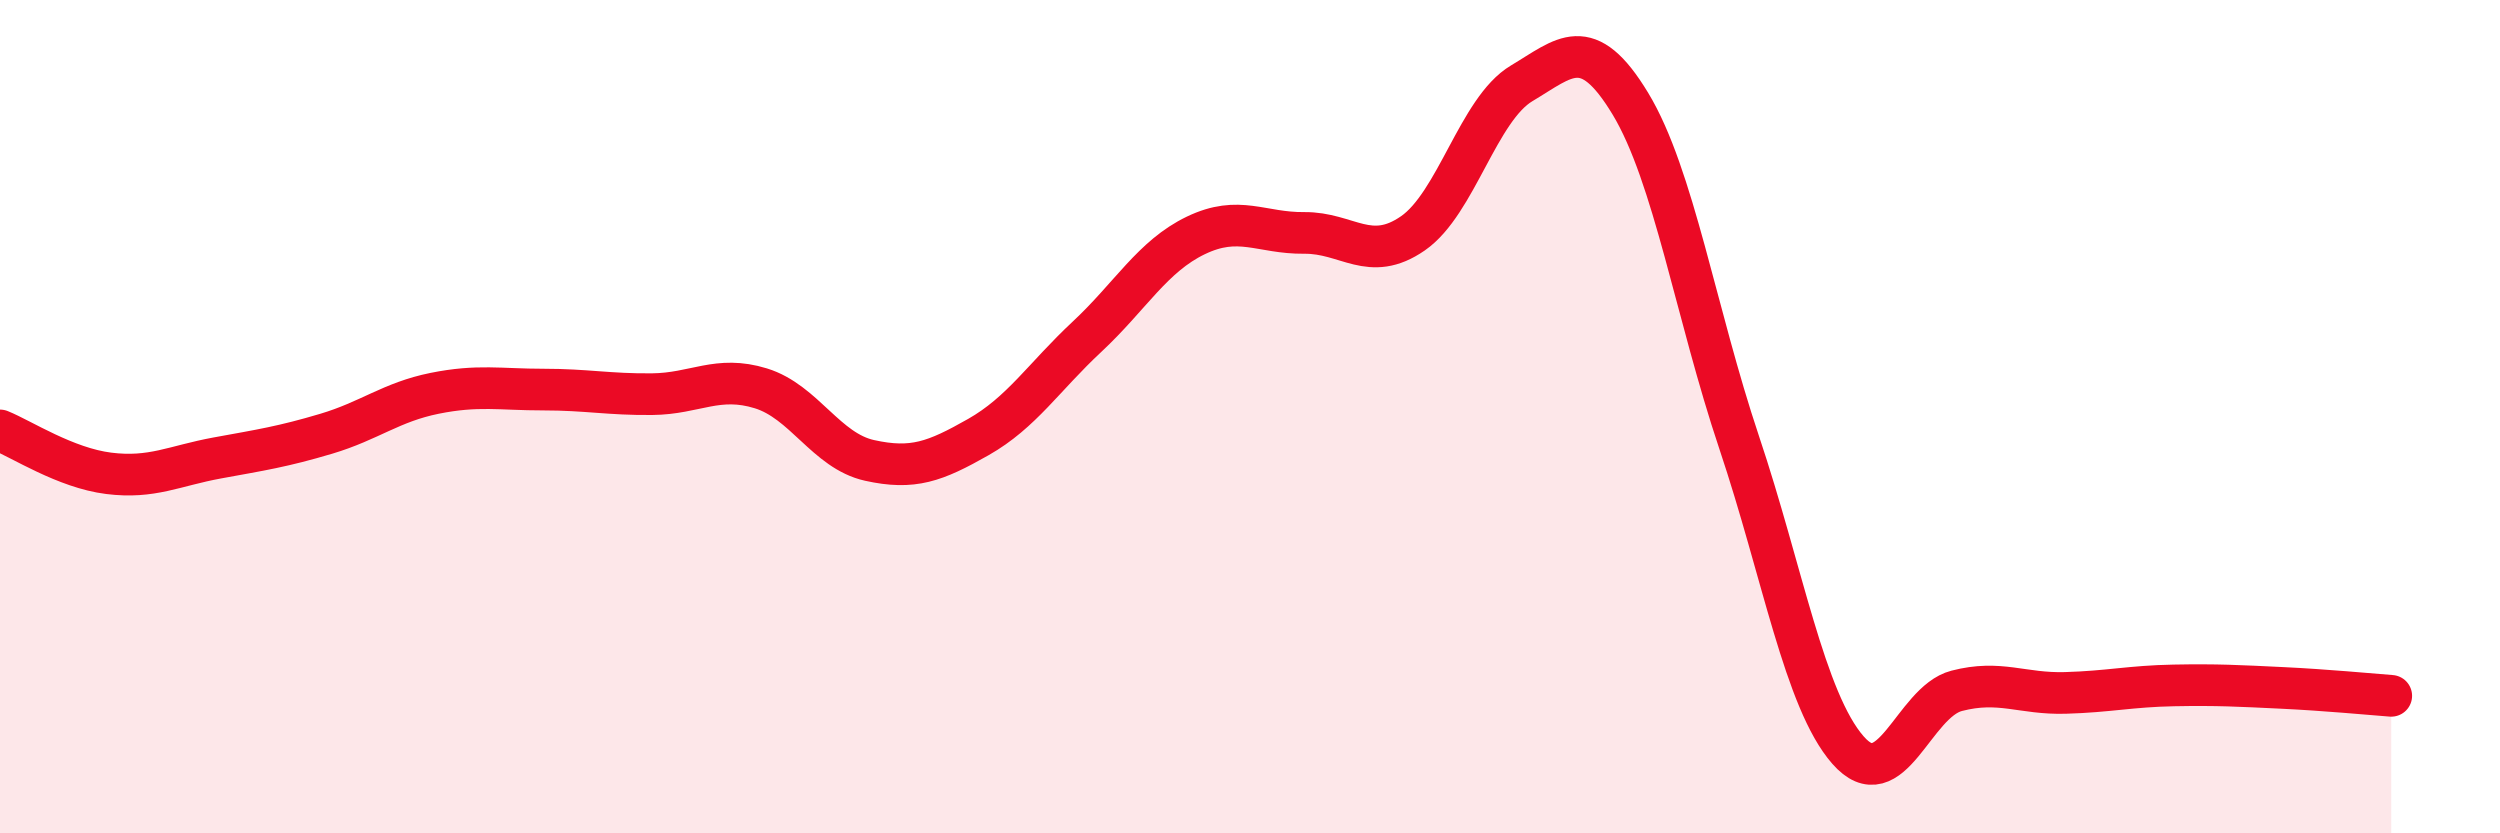
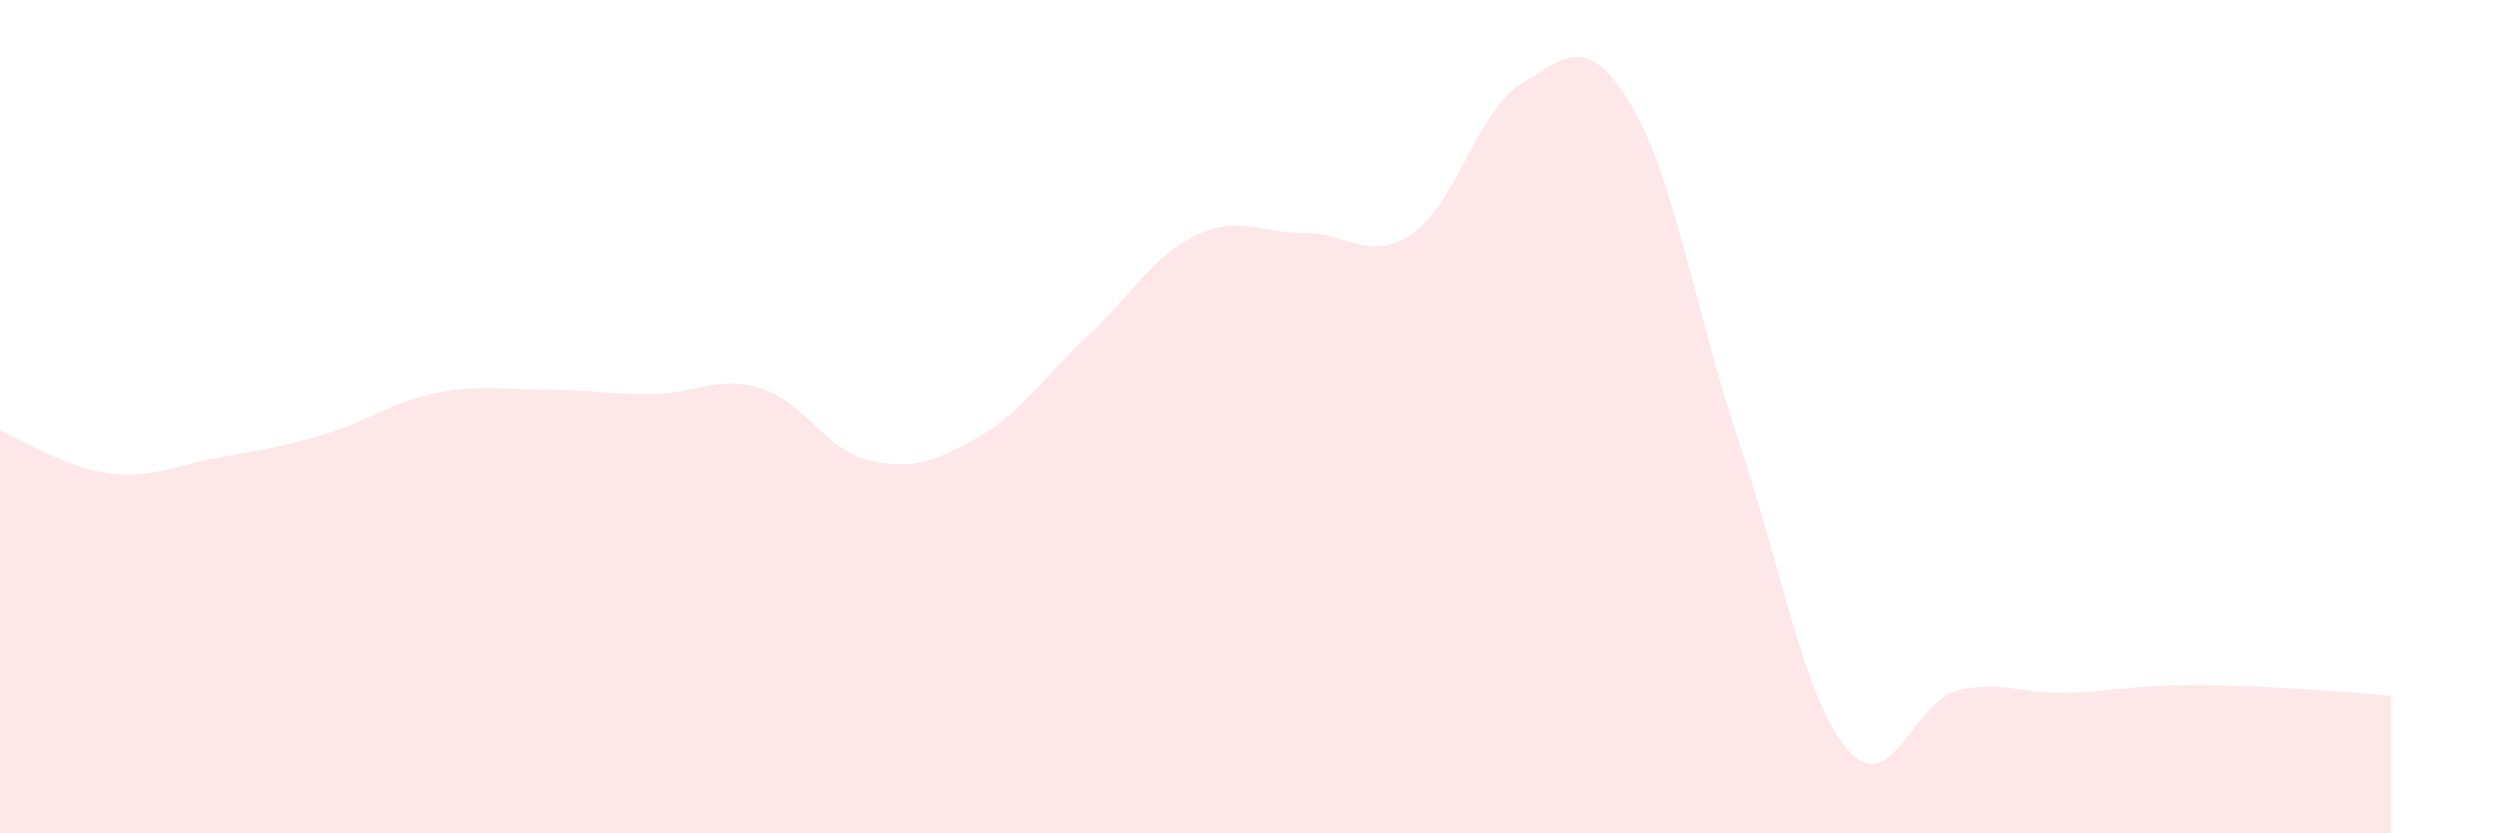
<svg xmlns="http://www.w3.org/2000/svg" width="60" height="20" viewBox="0 0 60 20">
  <path d="M 0,10.33 C 0.52,10.54 1.57,11.23 2.61,11.36 C 3.65,11.49 4.18,11.18 5.22,10.99 C 6.26,10.8 6.79,10.72 7.83,10.41 C 8.87,10.1 9.39,9.65 10.43,9.44 C 11.47,9.23 12,9.35 13.04,9.35 C 14.08,9.35 14.61,9.47 15.65,9.46 C 16.69,9.45 17.22,9 18.26,9.32 C 19.3,9.64 19.83,10.82 20.87,11.05 C 21.91,11.28 22.44,11.08 23.48,10.49 C 24.52,9.9 25.05,9.05 26.09,8.08 C 27.13,7.11 27.66,6.15 28.7,5.65 C 29.74,5.15 30.26,5.6 31.3,5.59 C 32.34,5.58 32.87,6.32 33.91,5.6 C 34.95,4.88 35.48,2.62 36.52,2 C 37.56,1.38 38.09,0.77 39.13,2.49 C 40.17,4.21 40.7,7.52 41.74,10.62 C 42.78,13.72 43.31,16.81 44.35,18 C 45.39,19.19 45.92,16.85 46.96,16.58 C 48,16.31 48.53,16.66 49.57,16.63 C 50.61,16.6 51.13,16.47 52.17,16.45 C 53.21,16.43 53.74,16.46 54.78,16.51 C 55.82,16.56 56.87,16.66 57.39,16.7L57.39 20L0 20Z" fill="#EB0A25" opacity="0.1" stroke-linecap="round" stroke-linejoin="round" />
-   <path d="M 0,10.33 C 0.52,10.54 1.57,11.23 2.61,11.36 C 3.65,11.49 4.18,11.18 5.22,10.99 C 6.26,10.8 6.79,10.72 7.83,10.41 C 8.87,10.1 9.39,9.65 10.43,9.44 C 11.47,9.23 12,9.35 13.04,9.35 C 14.08,9.35 14.61,9.47 15.65,9.46 C 16.69,9.45 17.22,9 18.26,9.32 C 19.3,9.64 19.83,10.82 20.87,11.05 C 21.91,11.28 22.44,11.08 23.48,10.49 C 24.52,9.9 25.05,9.05 26.09,8.08 C 27.13,7.11 27.66,6.15 28.7,5.65 C 29.74,5.15 30.26,5.6 31.3,5.59 C 32.34,5.58 32.87,6.32 33.91,5.6 C 34.95,4.88 35.48,2.62 36.52,2 C 37.56,1.38 38.09,0.77 39.13,2.49 C 40.17,4.21 40.7,7.52 41.74,10.62 C 42.78,13.72 43.31,16.81 44.35,18 C 45.39,19.19 45.92,16.85 46.96,16.58 C 48,16.31 48.53,16.66 49.57,16.63 C 50.61,16.6 51.13,16.47 52.17,16.45 C 53.21,16.43 53.74,16.46 54.78,16.51 C 55.82,16.56 56.87,16.66 57.39,16.7" stroke="#EB0A25" stroke-width="1" fill="none" stroke-linecap="round" stroke-linejoin="round" />
</svg>